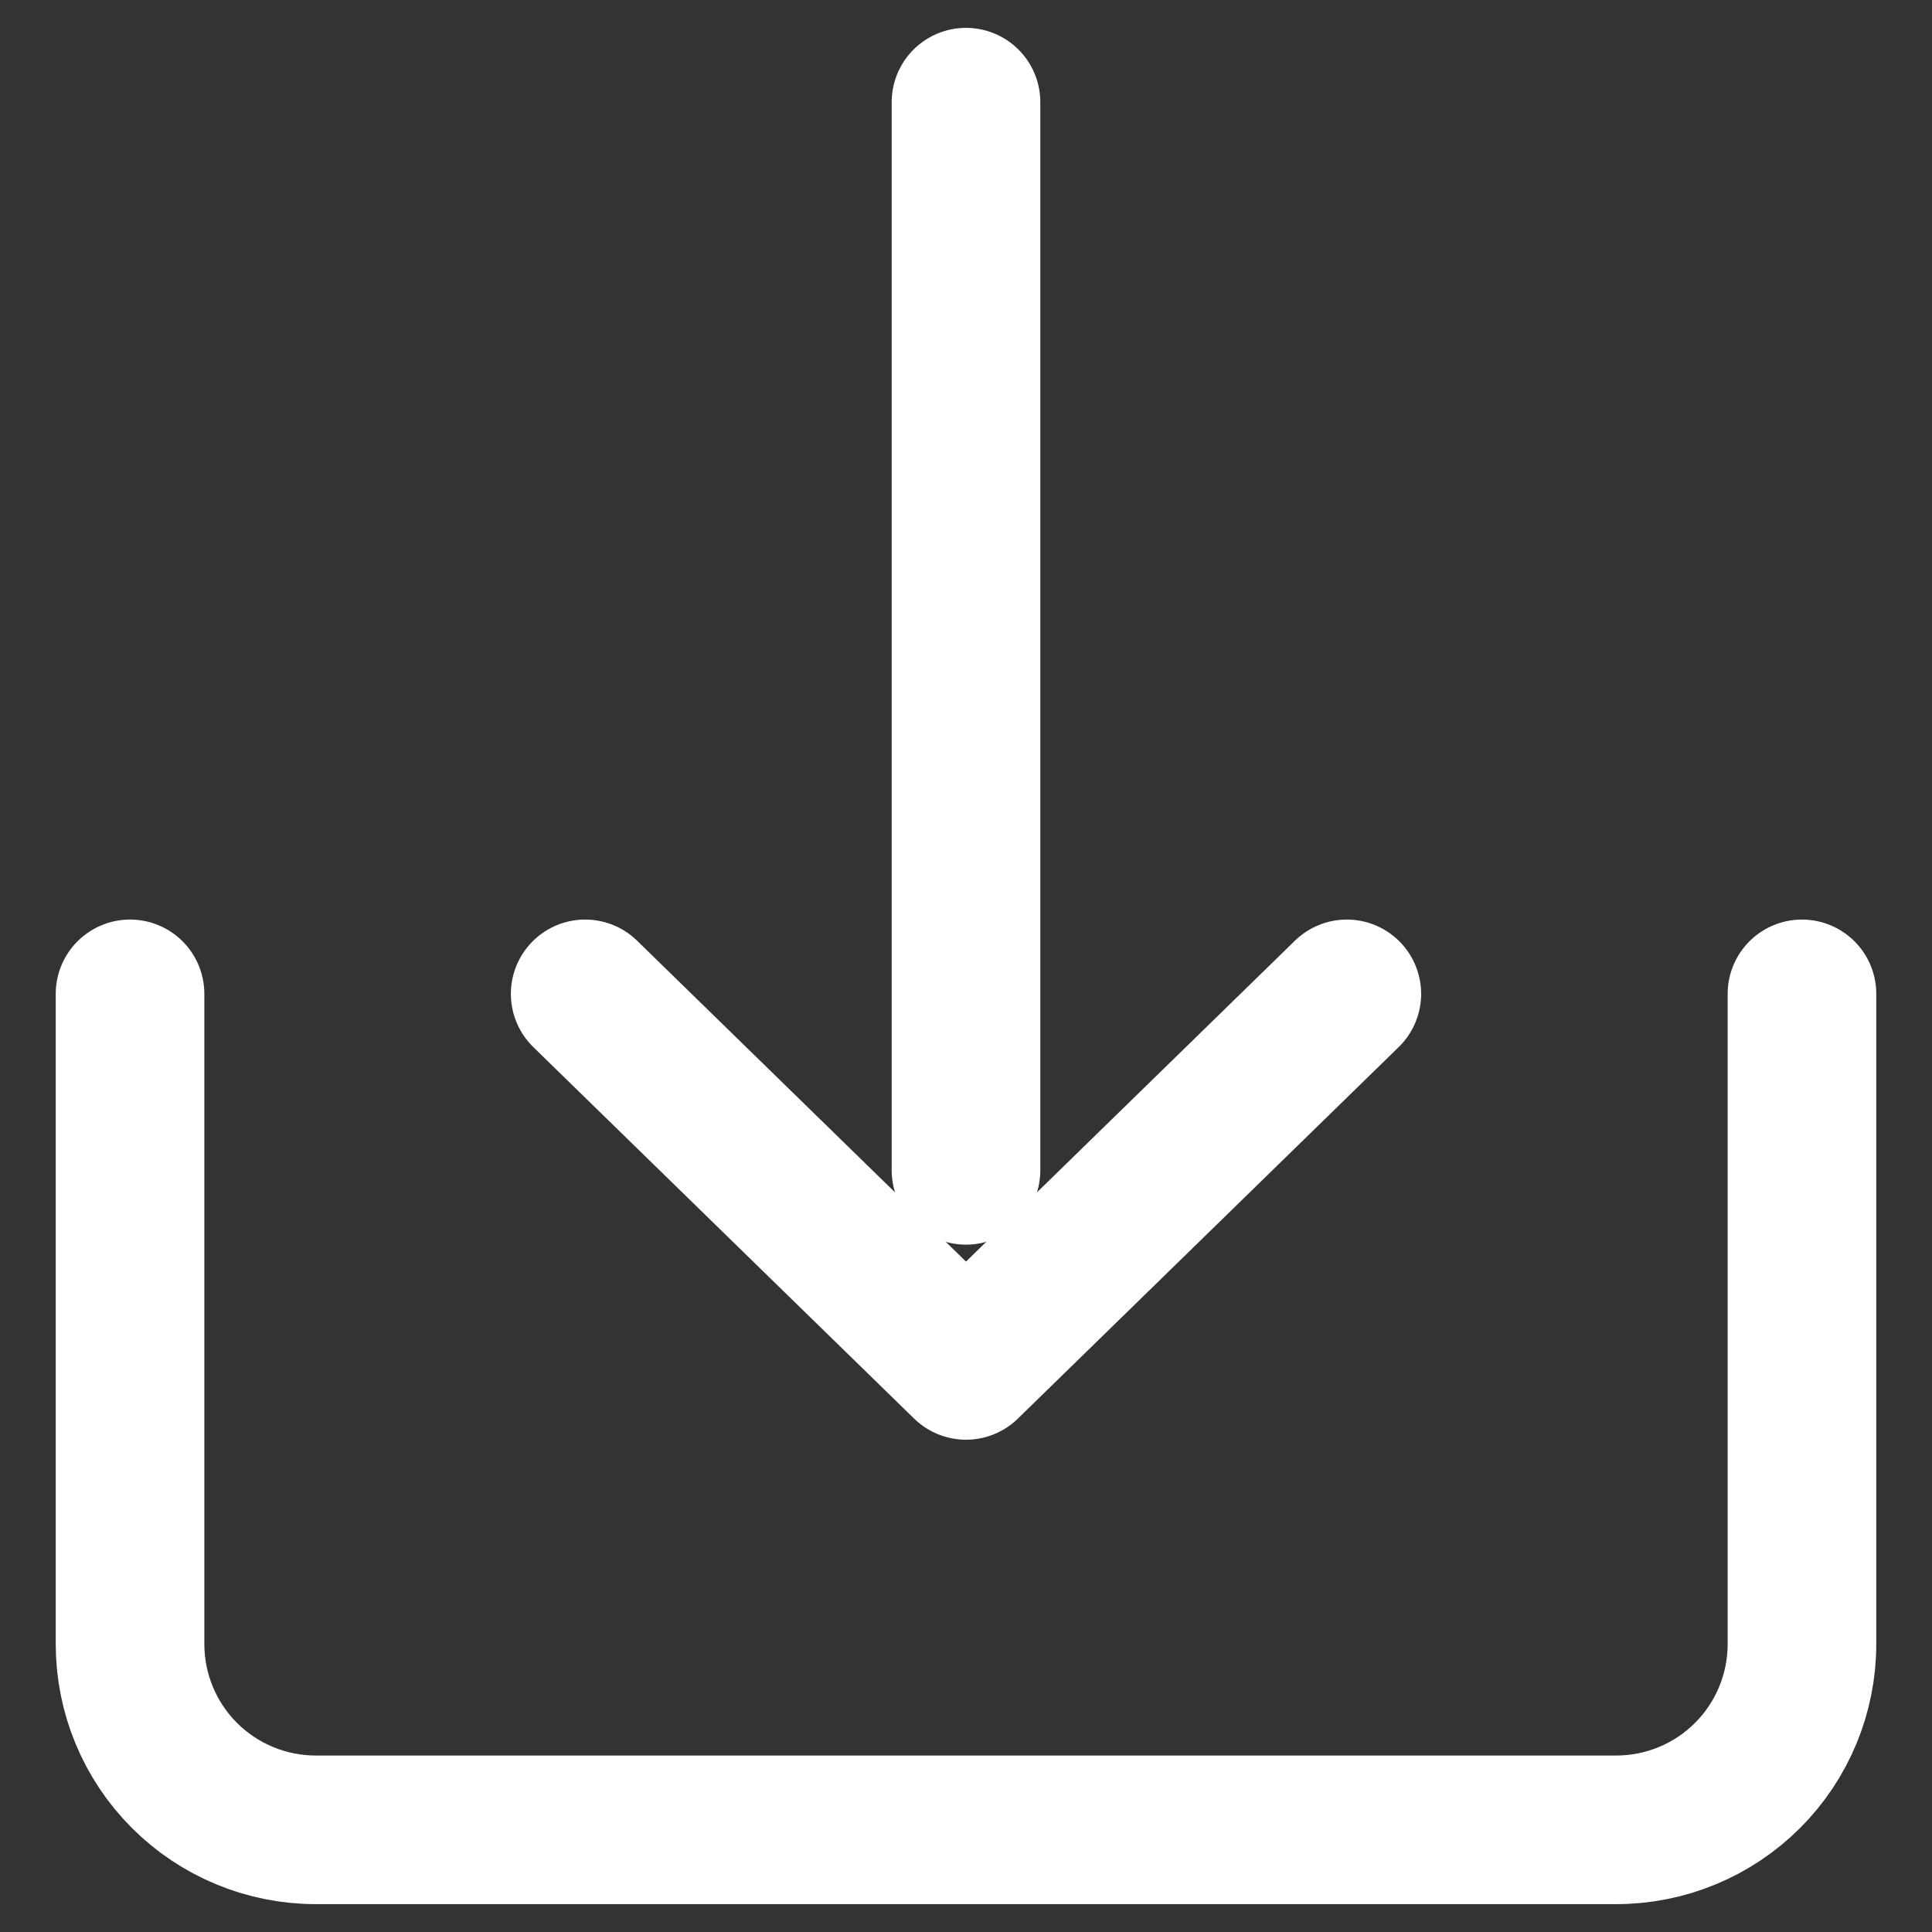
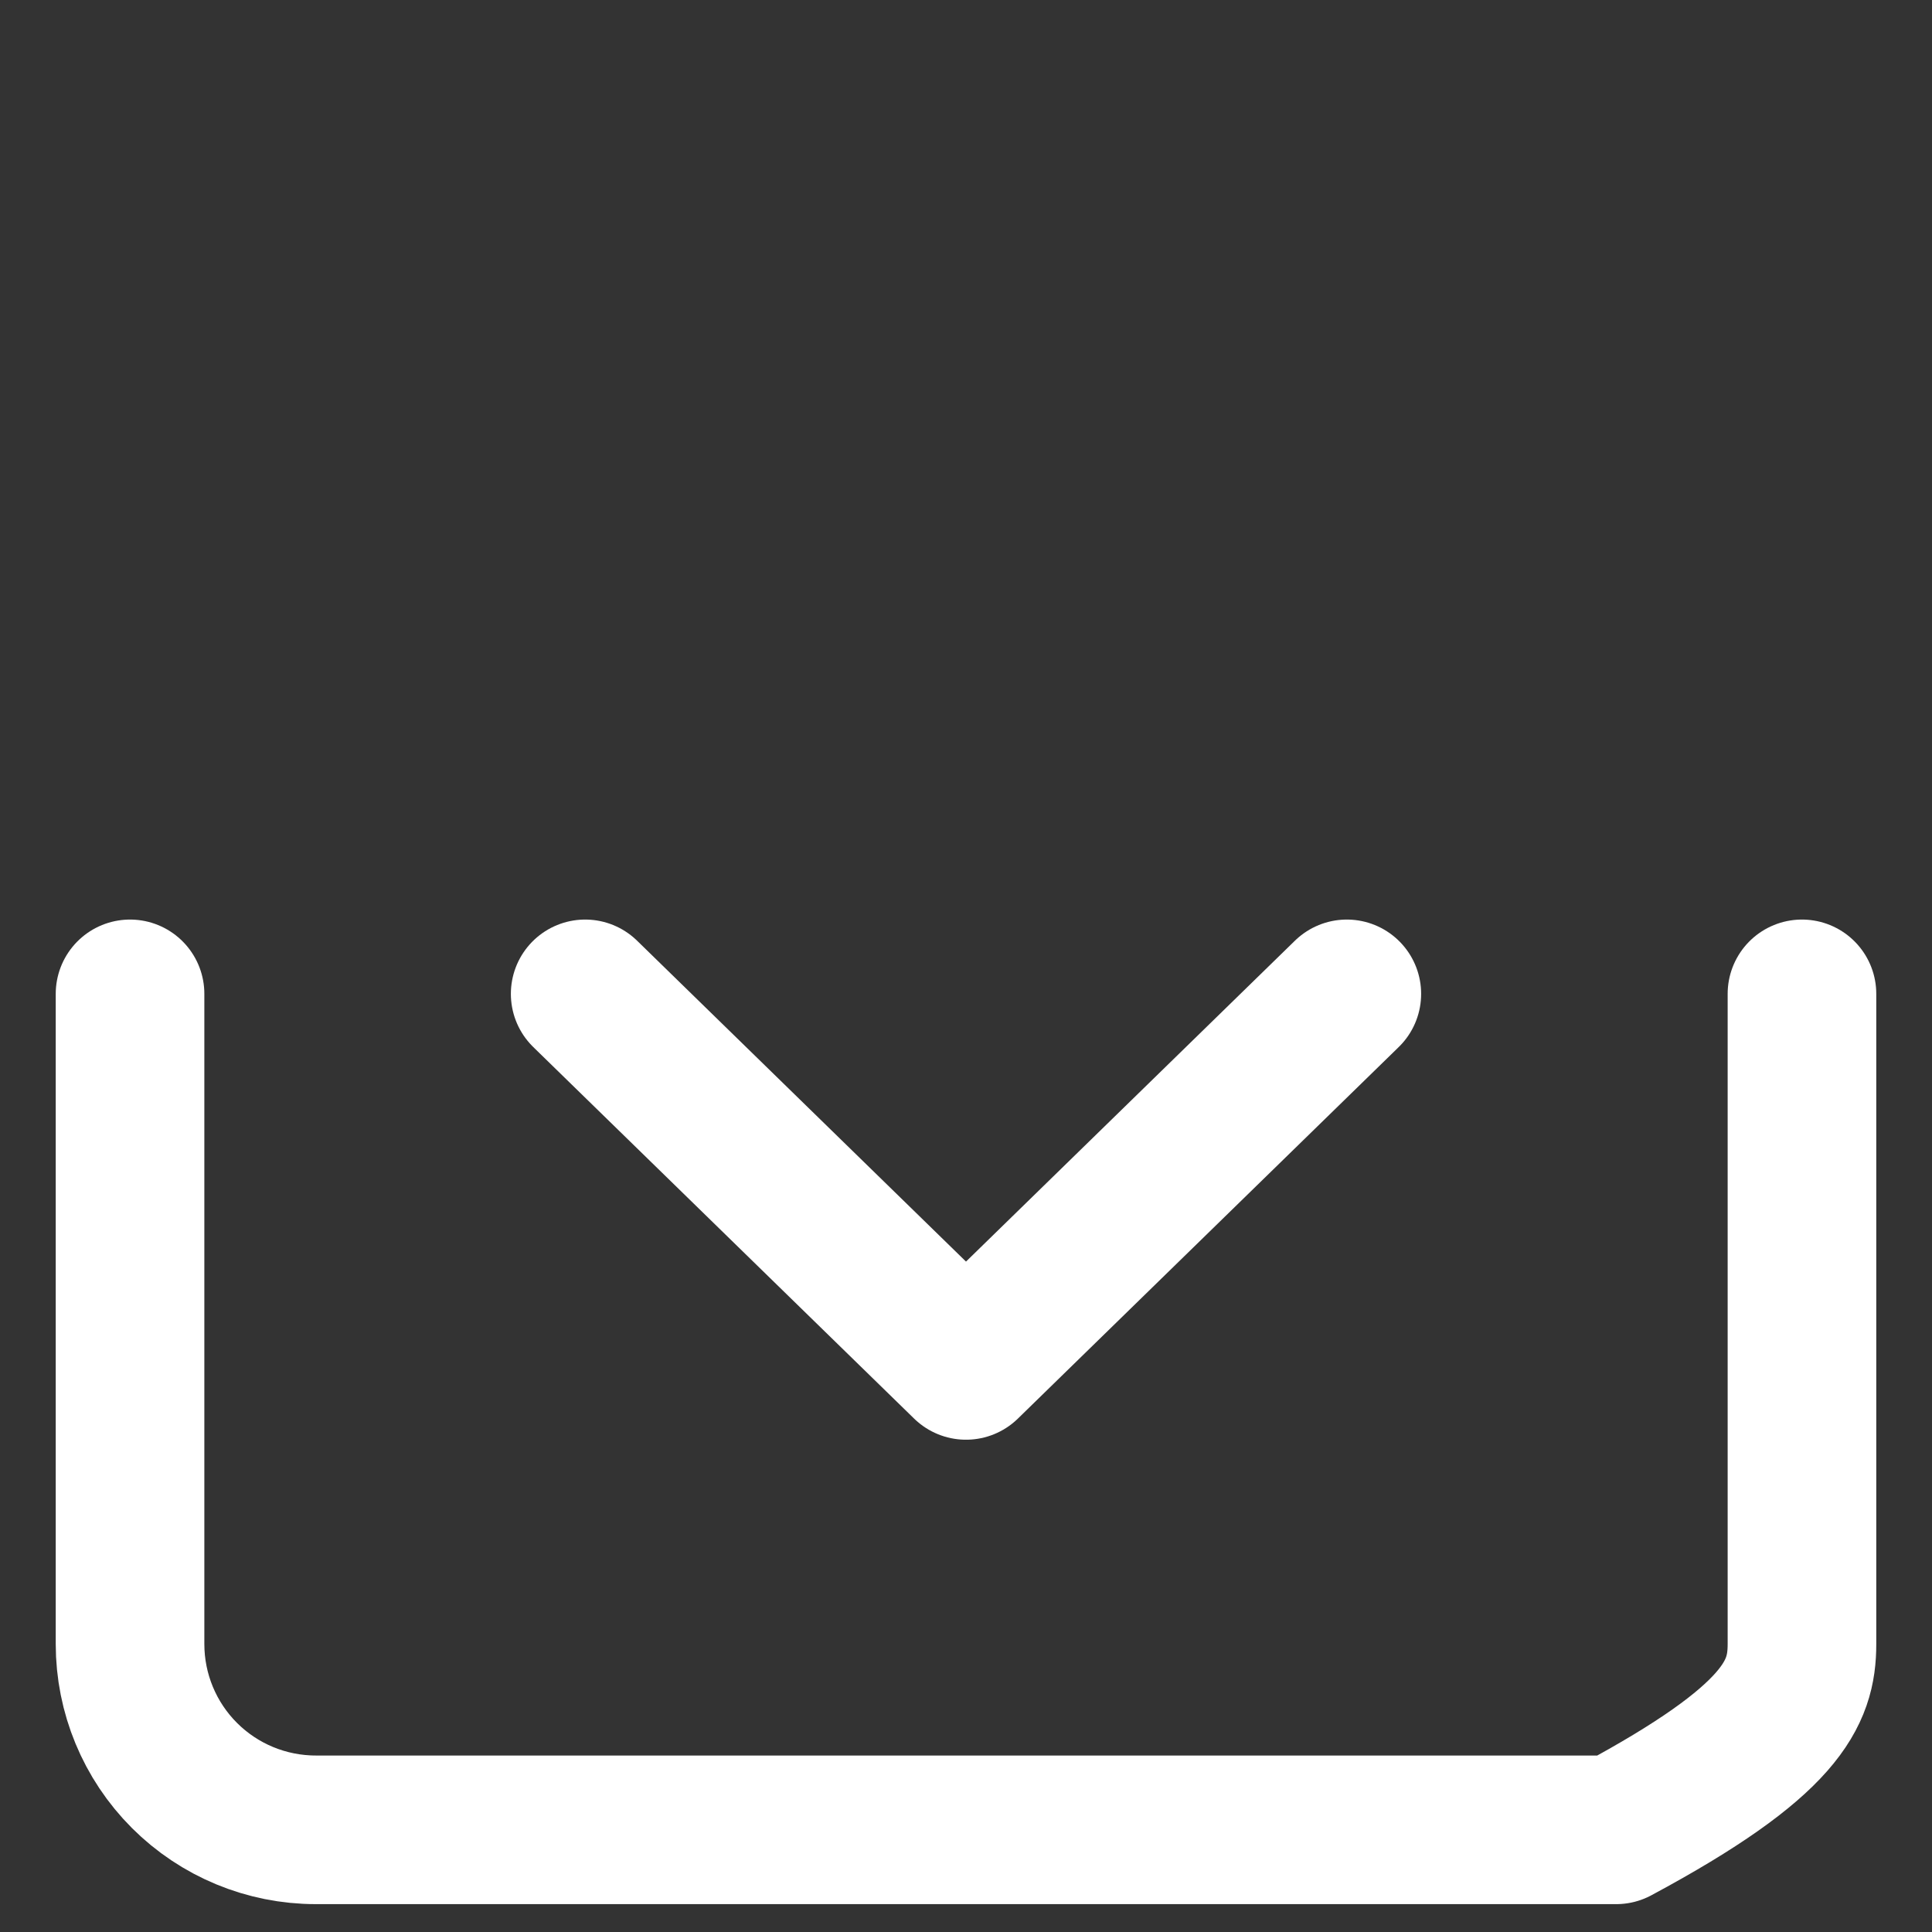
<svg xmlns="http://www.w3.org/2000/svg" width="26" height="26" viewBox="0 0 26 26" fill="none">
  <rect x="0" y="0" width="26" height="26" fill="#333333" stroke="none" />
-   <path d="M1.75 13.375V22.125C1.75 22.788 2.013 23.424 2.482 23.893C2.951 24.362 3.587 24.625 4.25 24.625H21.75C22.413 24.625 23.049 24.362 23.518 23.893C23.987 23.424 24.25 22.788 24.25 22.125V13.375" stroke="white" stroke-width="2" stroke-linecap="round" stroke-linejoin="round" />
+   <path d="M1.75 13.375V22.125C1.75 22.788 2.013 23.424 2.482 23.893C2.951 24.362 3.587 24.625 4.25 24.625H21.75C23.987 23.424 24.25 22.788 24.25 22.125V13.375" stroke="white" stroke-width="2" stroke-linecap="round" stroke-linejoin="round" />
  <path d="M7.875 13.375L13 18.375L18.125 13.375" stroke="white" stroke-width="2" stroke-linecap="round" stroke-linejoin="round" />
-   <path d="M13 1.375V15.75" stroke="white" stroke-width="2" stroke-linecap="round" stroke-linejoin="round" />
</svg>